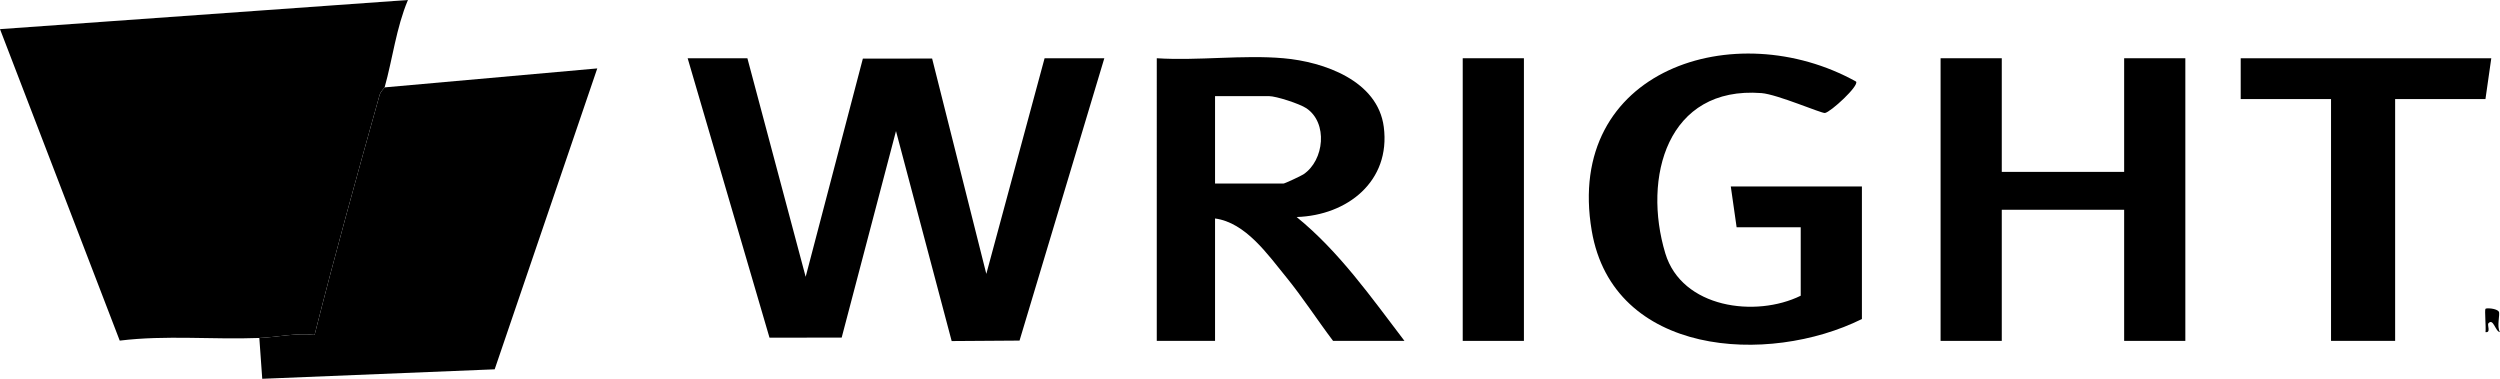
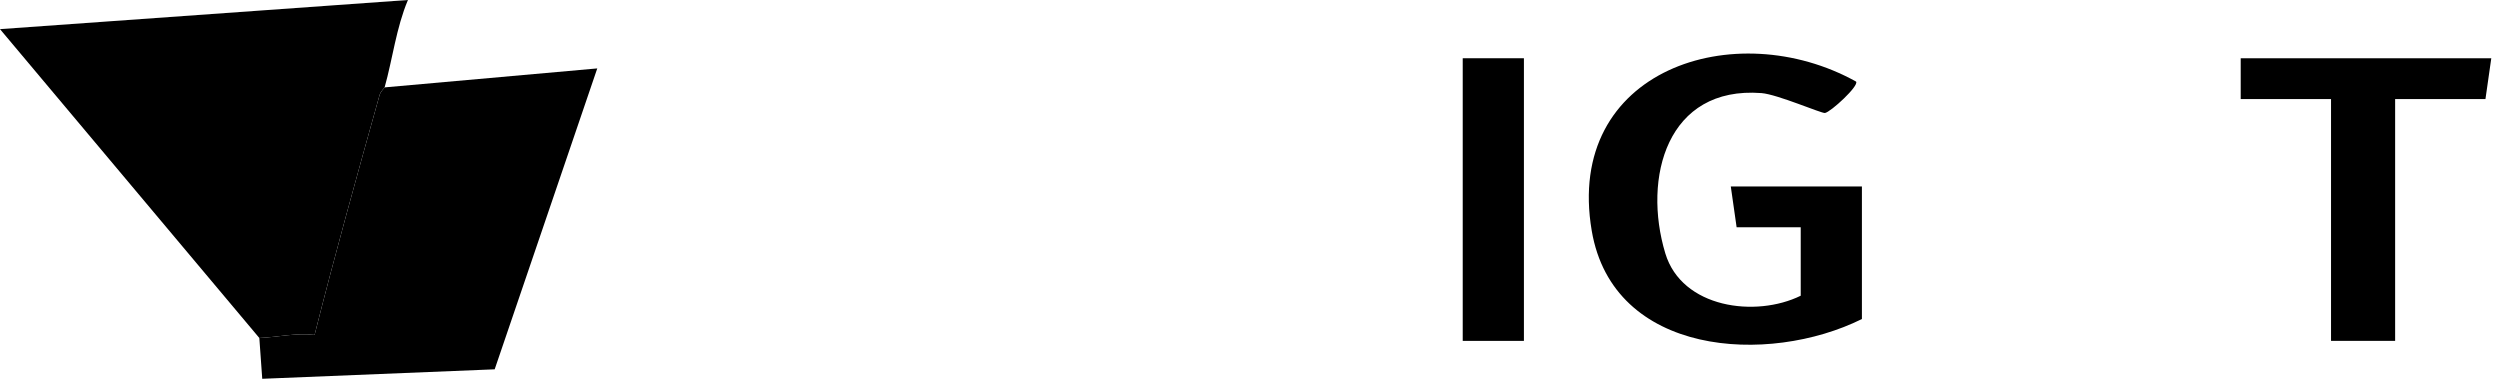
<svg xmlns="http://www.w3.org/2000/svg" id="Layer_2" data-name="Layer 2" viewBox="0 0 857.99 130">
  <g id="Clients_Brands" data-name="Clients/Brands">
    <g id="_00IBvl" data-name="00IBvl">
      <g>
-         <path d="M857.99,113.99c-1.61-.14-2.27-4.98-3.99-3.01-.46.53.97,3.32-.99,3,.23-1.46-.36-7.65,0-8s3.84-.15,4.57.98c.52.8-.83,5.25.41,7.03Z" />
        <g>
          <g>
-             <polygon points="256.5 19.99 276.5 95 296.13 20.12 319.9 20.09 338.5 94 358.5 19.99 379 19.99 349.9 116.89 326.61 117.05 307.5 44.98 288.86 115.86 264.09 115.89 236 19.99 256.5 19.99" />
-             <path d="M440.5,19.99c13.83,1.22,32.36,7.67,34.41,23.58,2.41,18.66-12.52,30.36-29.91,30.91,14.62,11.87,25.65,27.62,37,42.5h-24.5c-5.44-7.2-10.4-14.9-16.1-21.9-6.34-7.77-13.91-18.69-24.4-20.1v42h-20V19.99c14.07.91,29.6-1.23,43.5,0ZM417,62.99h23.5c.42,0,6-2.6,6.84-3.16,7.16-4.8,8.46-17.68,1-22.68-2.29-1.53-10.35-4.16-12.84-4.16h-18.5v30Z" />
            <g>
-               <path d="M89,115.99c-15.94.61-32.07-1.04-47.91.91L0,10,140,0c-4.03,9.58-5.23,20.09-8,29.99-.07.26-1.36,1.29-1.75,2.7-7.67,27.34-15.33,54.72-22.29,82.25-6.36-.77-12.95.82-18.96,1.05Z" />
+               <path d="M89,115.99L0,10,140,0c-4.03,9.58-5.23,20.09-8,29.99-.07.26-1.36,1.29-1.75,2.7-7.67,27.34-15.33,54.72-22.29,82.25-6.36-.77-12.95.82-18.96,1.05Z" />
              <path d="M132,29.99l72.98-6.51-35.21,103.27-79.77,3.25-1-14.01c6-.23,12.59-1.82,18.96-1.05,6.96-27.53,14.62-54.91,22.29-82.25.4-1.41,1.68-2.44,1.75-2.7Z" />
            </g>
          </g>
          <path d="M639,109.49c-32.23,15.97-85.4,12.74-92.72-30.28-9.42-55.34,49.25-74.28,90.72-51.21,1.08,1.46-8.69,10.44-10.68,10.78-1.13.19-16.37-6.41-21.78-6.83-32.42-2.49-40.87,29.01-33.01,55.01,5.68,18.8,31.02,22.13,46.47,14.53v-23.5h-22l-2-14h45v45.5Z" />
-           <polygon points="687 19.99 687 58.99 729 58.99 729 19.99 750 19.99 750 116.99 729 116.99 729 71.99 687 71.99 687 116.99 666 116.99 666 19.99 687 19.99" />
          <polygon points="855 19.99 853 33.99 822 33.99 822 116.99 800 116.99 800 33.99 769 33.99 769 19.99 855 19.99" />
          <rect x="502" y="19.99" width="21" height="97" />
        </g>
      </g>
    </g>
  </g>
</svg>